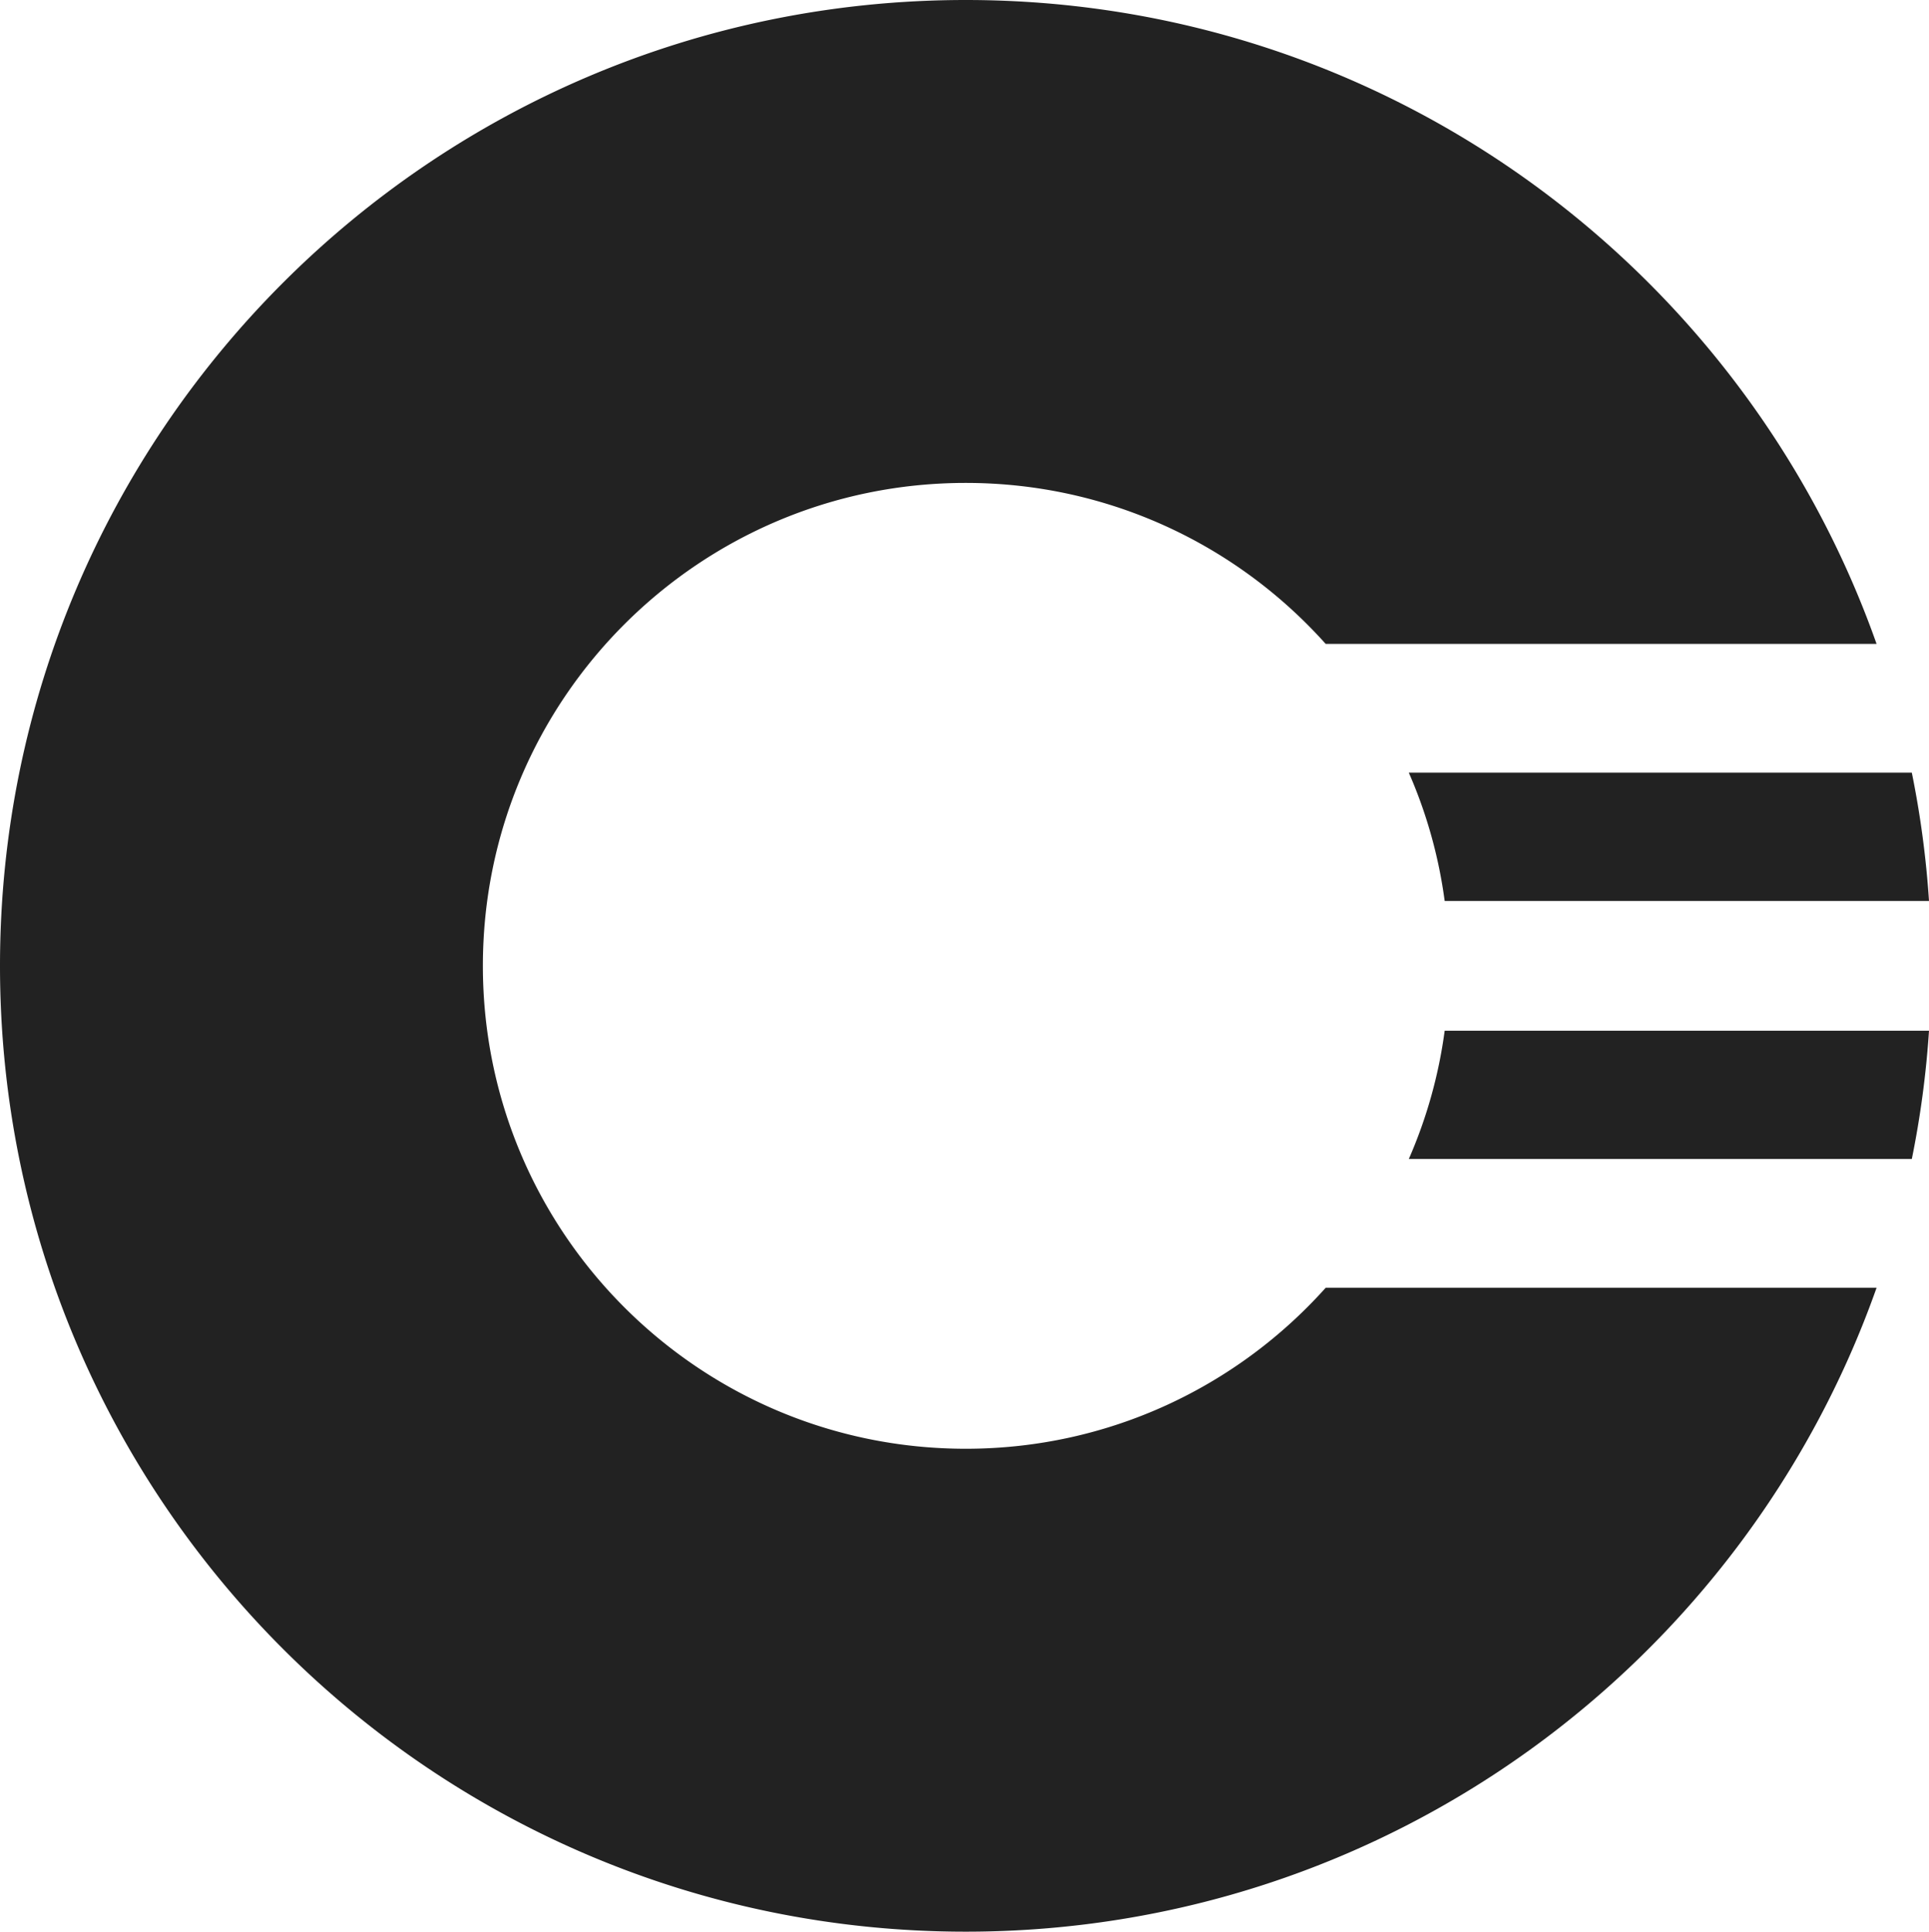
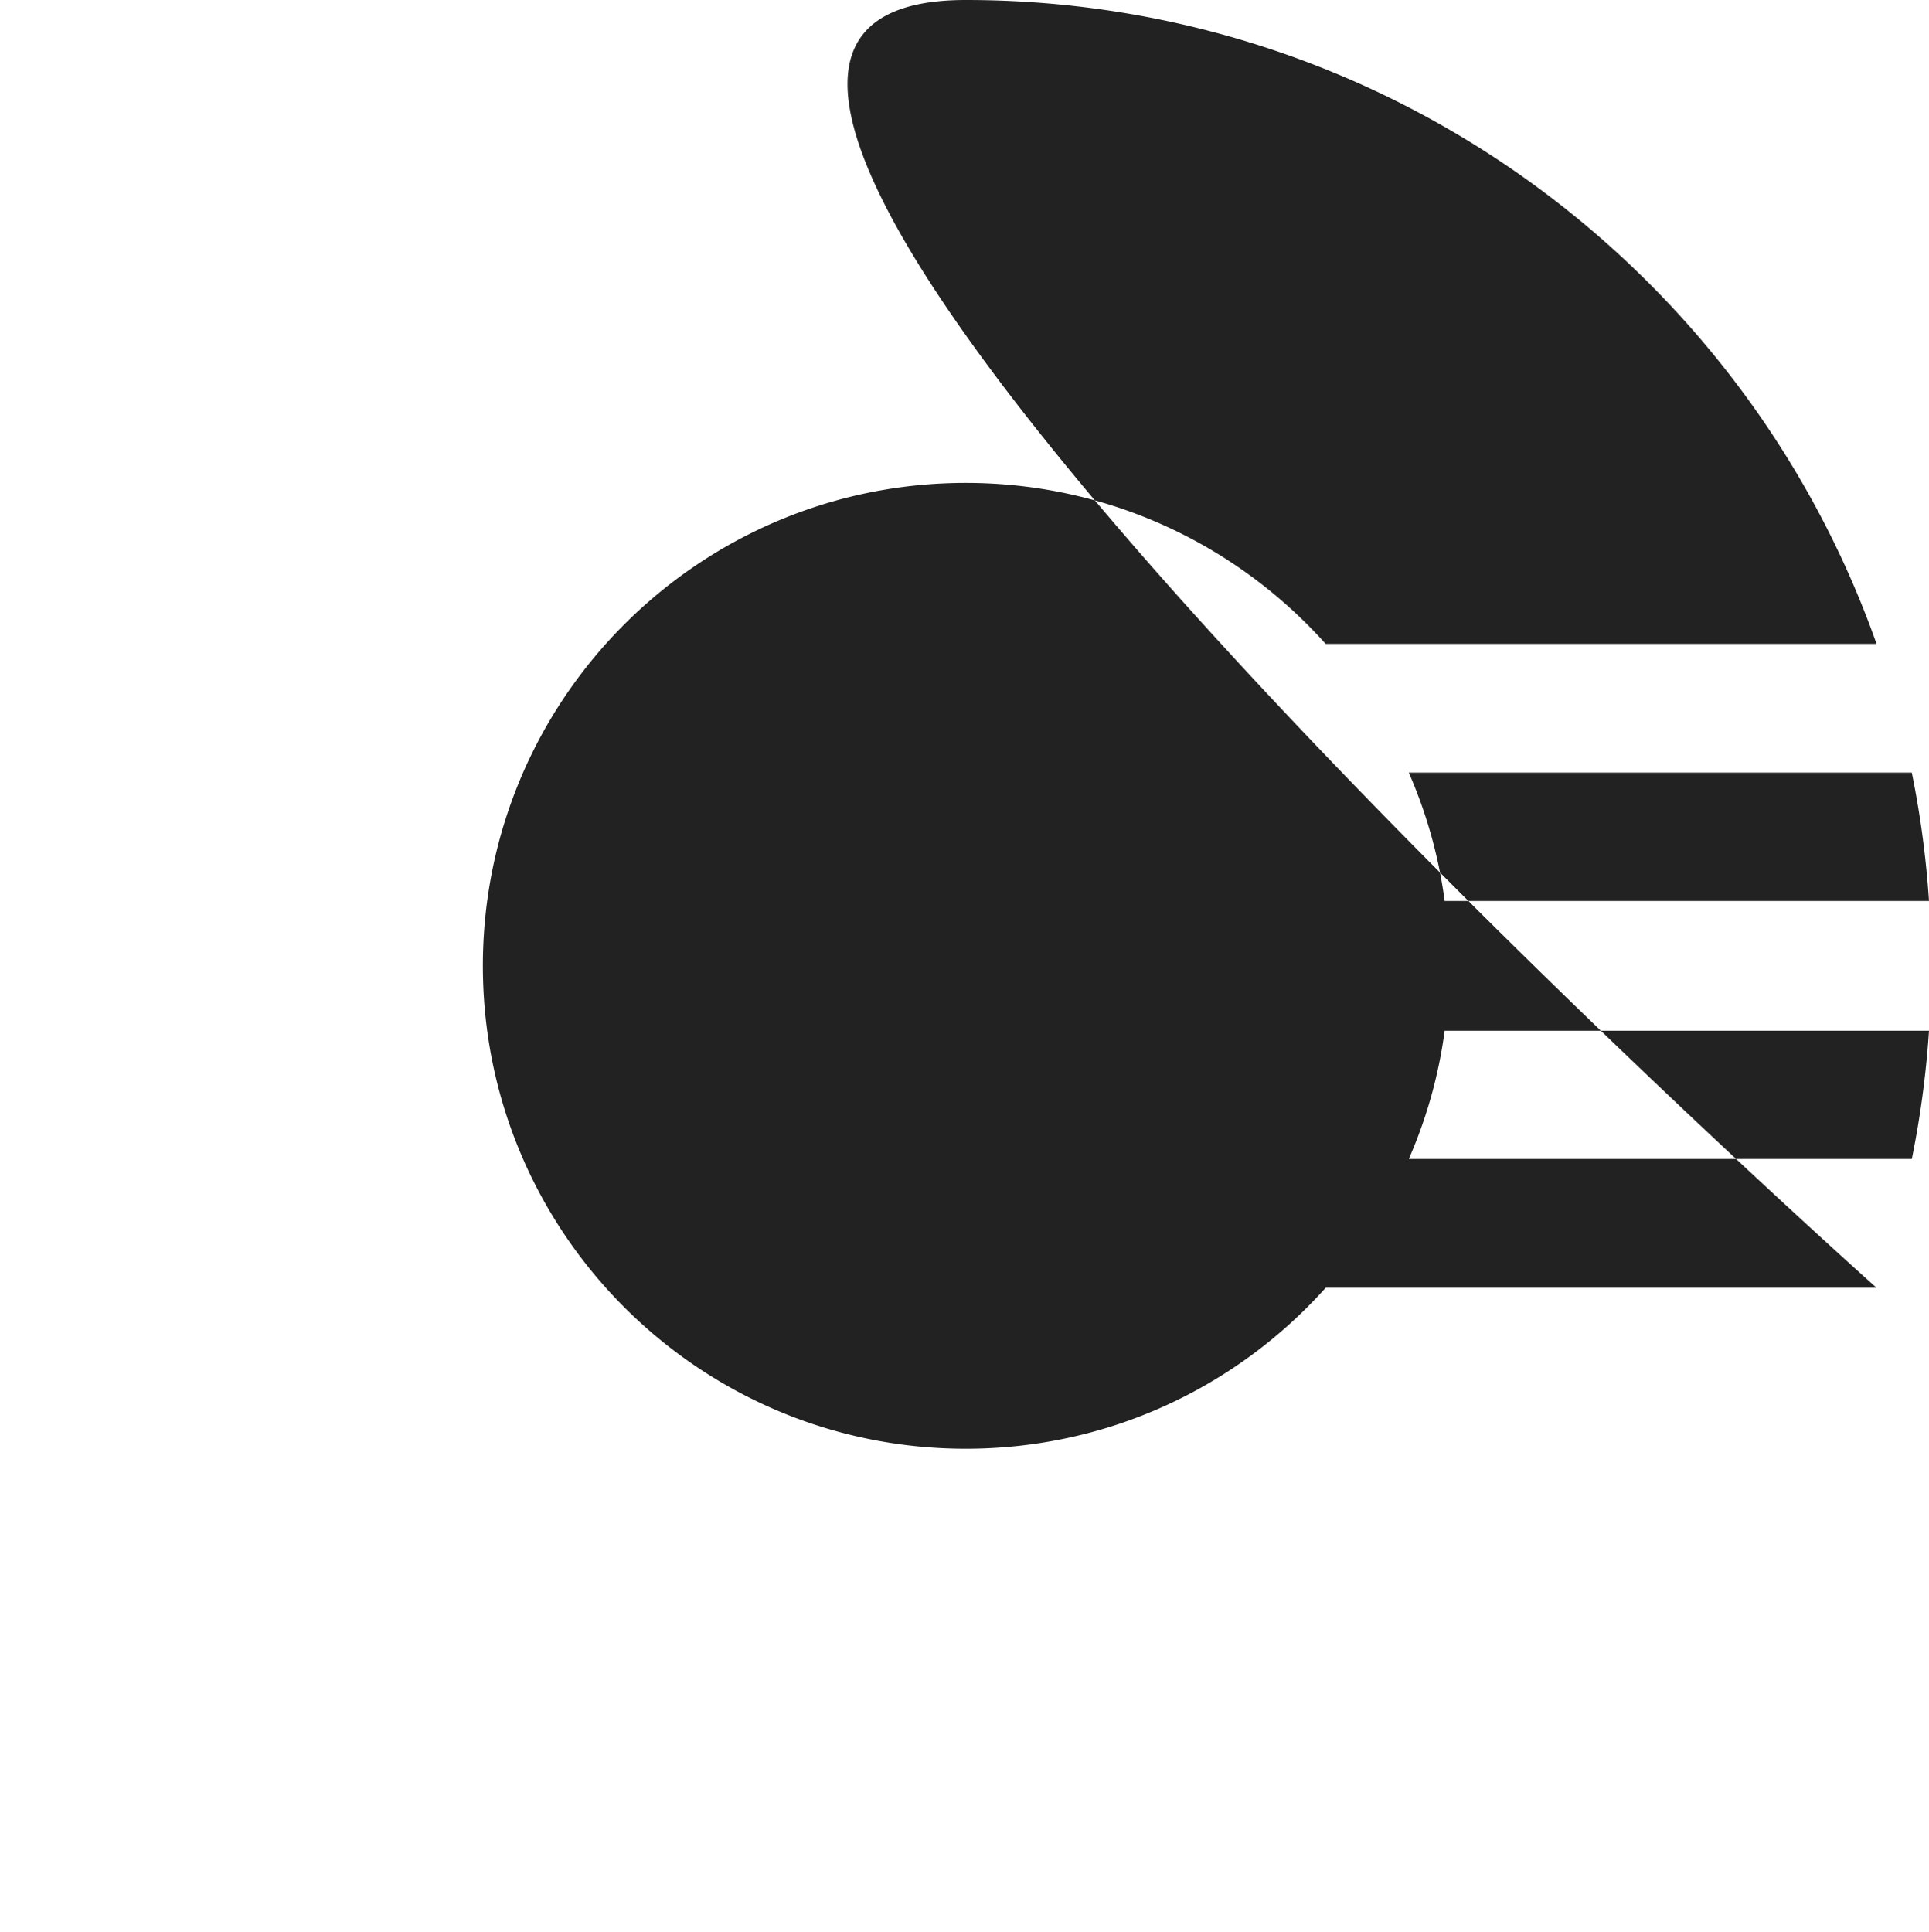
<svg xmlns="http://www.w3.org/2000/svg" viewBox="0 0 1398 1400">
-   <path fill="#222" fill-rule="nonzero" d="M699.914 0C1004.659 0 1263.915 194.786 1360 466.662l-399.246-.003C896.674 395.059 803.556 350 699.914 350c-193.276 0-349.957 156.7-349.957 350s156.681 350 349.957 350c103.641 0 196.76-45.059 260.84-116.658L1360 933.34C1263.915 1205.214 1004.659 1400 699.914 1400 313.362 1400 0 1086.6 0 700S313.362 0 699.914 0Zm347.087 747.002L1398 747a696.274 696.274 0 0 1-12.453 93H1021a345.75 345.75 0 0 0 26.001-92.998ZM1385.547 560A696.3 696.3 0 0 1 1398 653l-351-.002A345.762 345.762 0 0 0 1021 560h364.547Z" />
+   <path fill="#222" fill-rule="nonzero" d="M699.914 0C1004.659 0 1263.915 194.786 1360 466.662l-399.246-.003C896.674 395.059 803.556 350 699.914 350c-193.276 0-349.957 156.7-349.957 350s156.681 350 349.957 350c103.641 0 196.76-45.059 260.84-116.658L1360 933.34S313.362 0 699.914 0Zm347.087 747.002L1398 747a696.274 696.274 0 0 1-12.453 93H1021a345.75 345.75 0 0 0 26.001-92.998ZM1385.547 560A696.3 696.3 0 0 1 1398 653l-351-.002A345.762 345.762 0 0 0 1021 560h364.547Z" />
</svg>